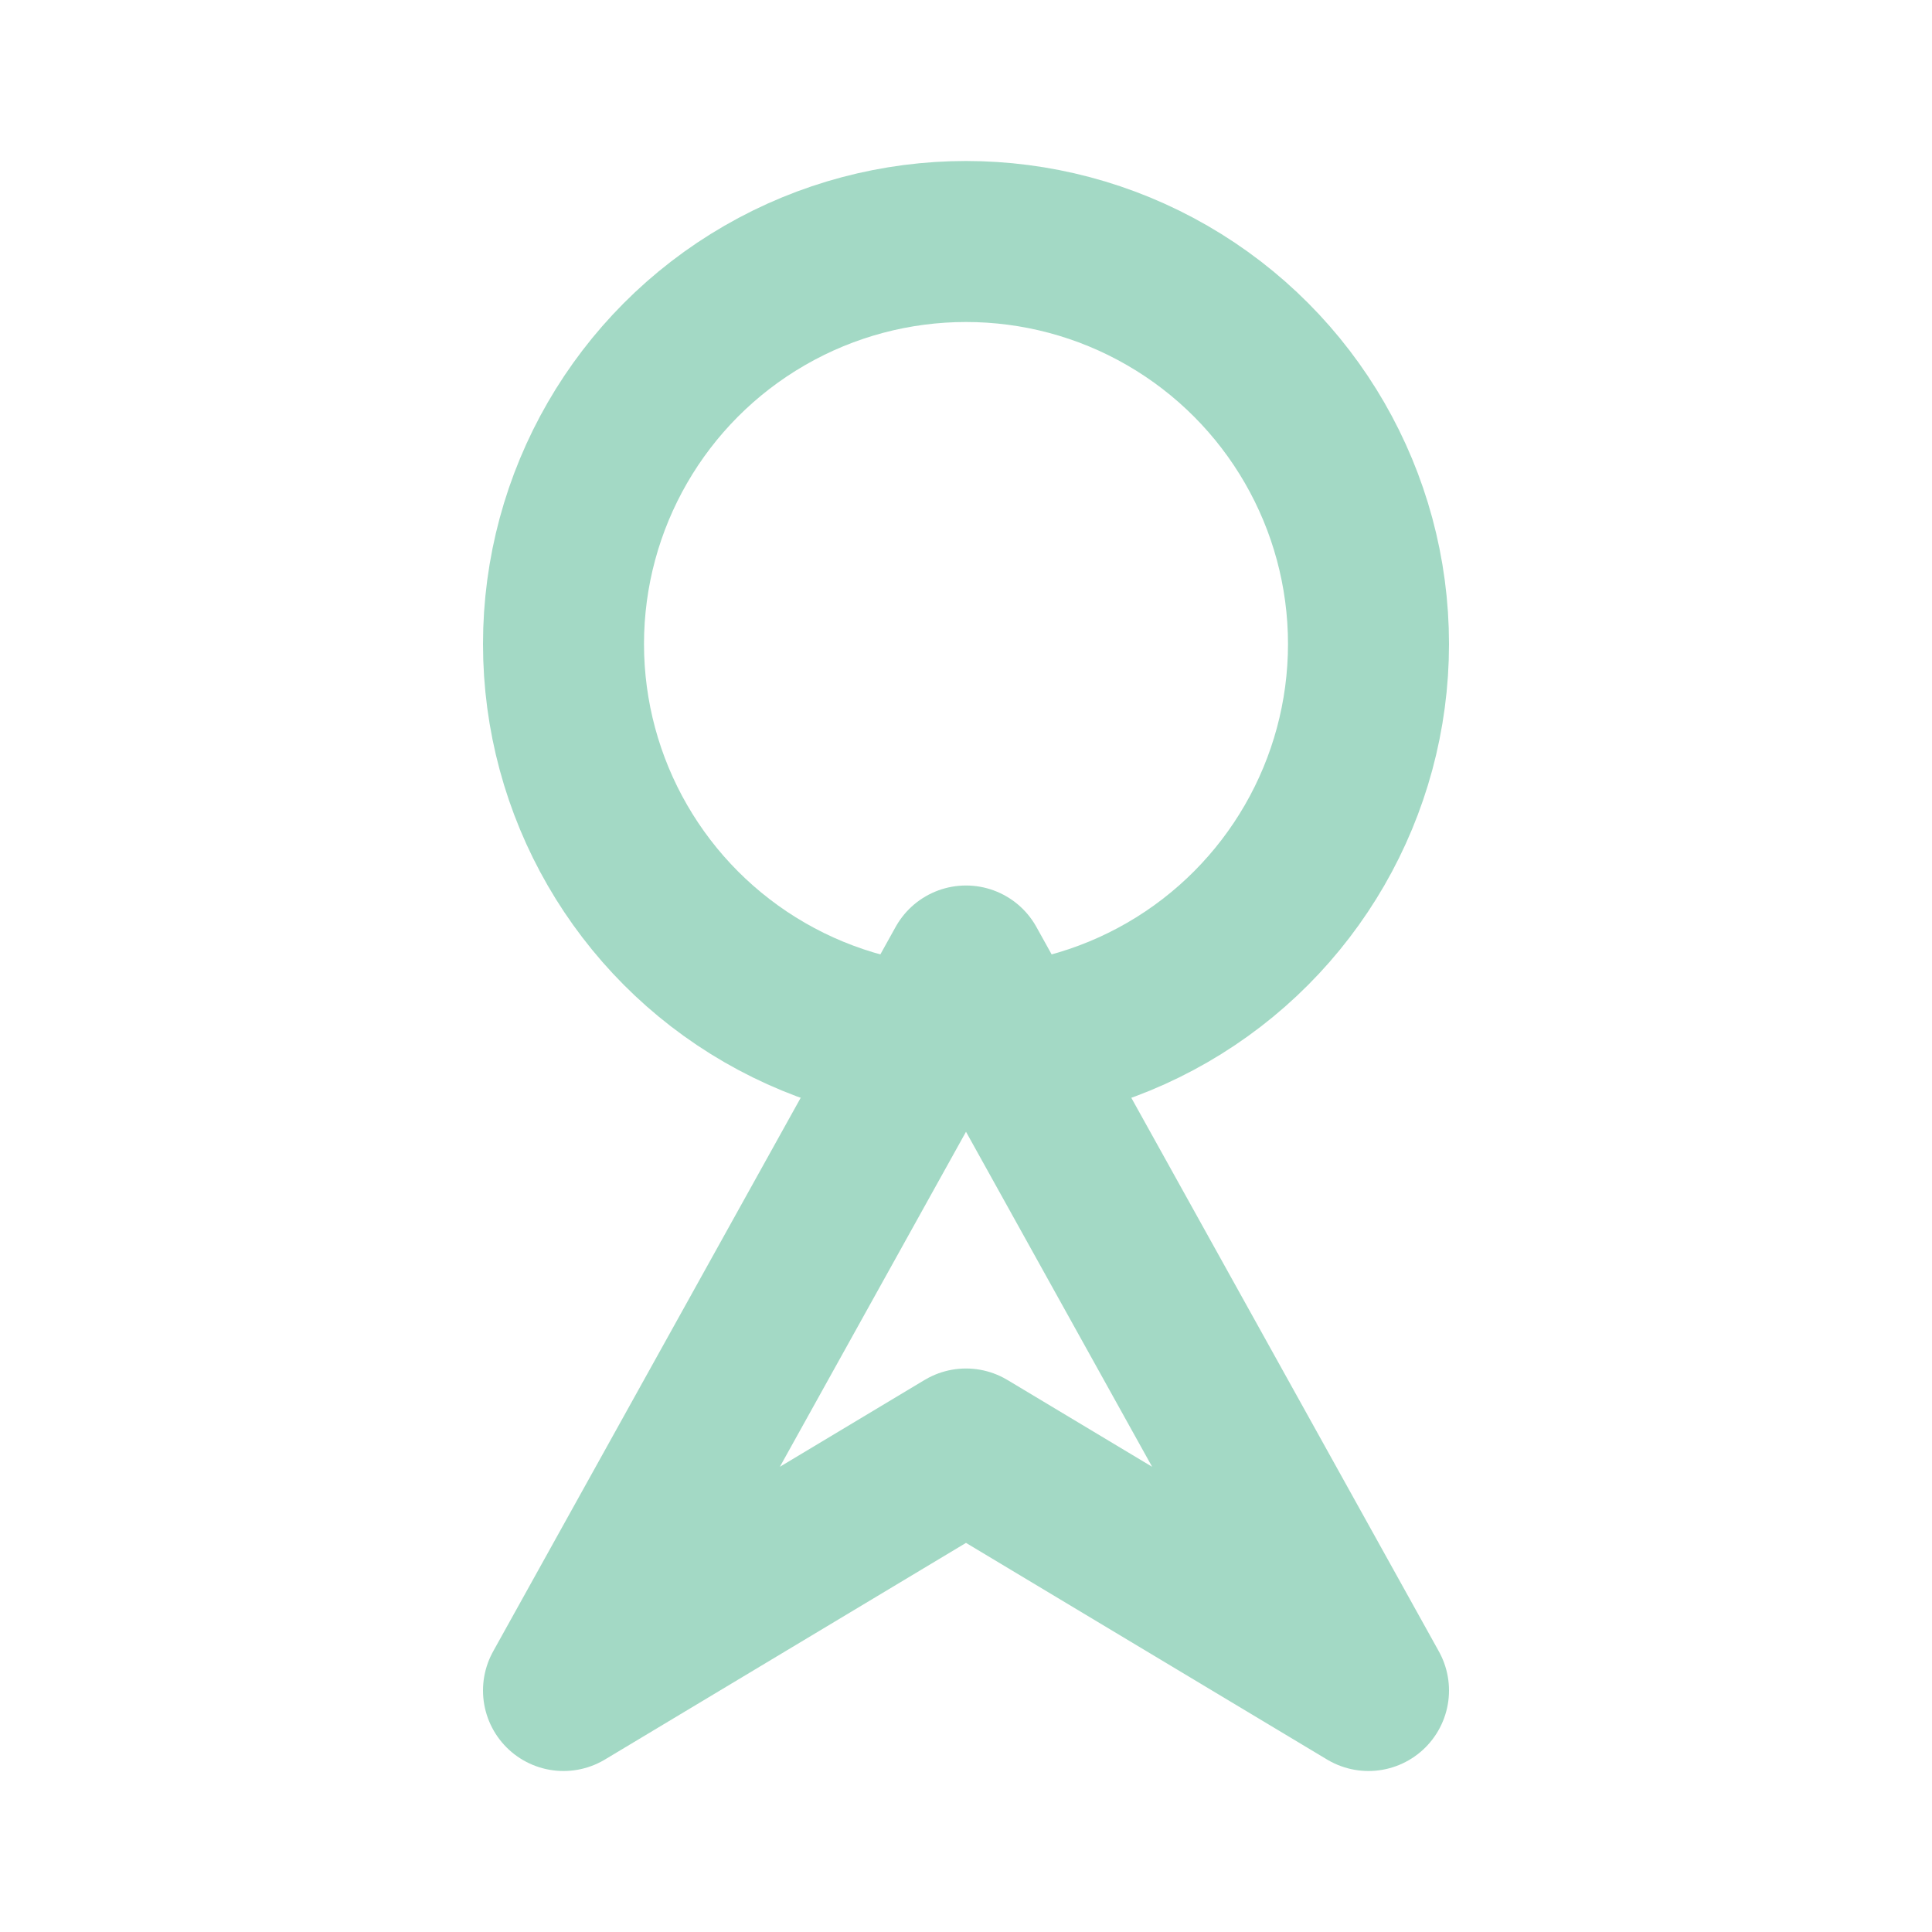
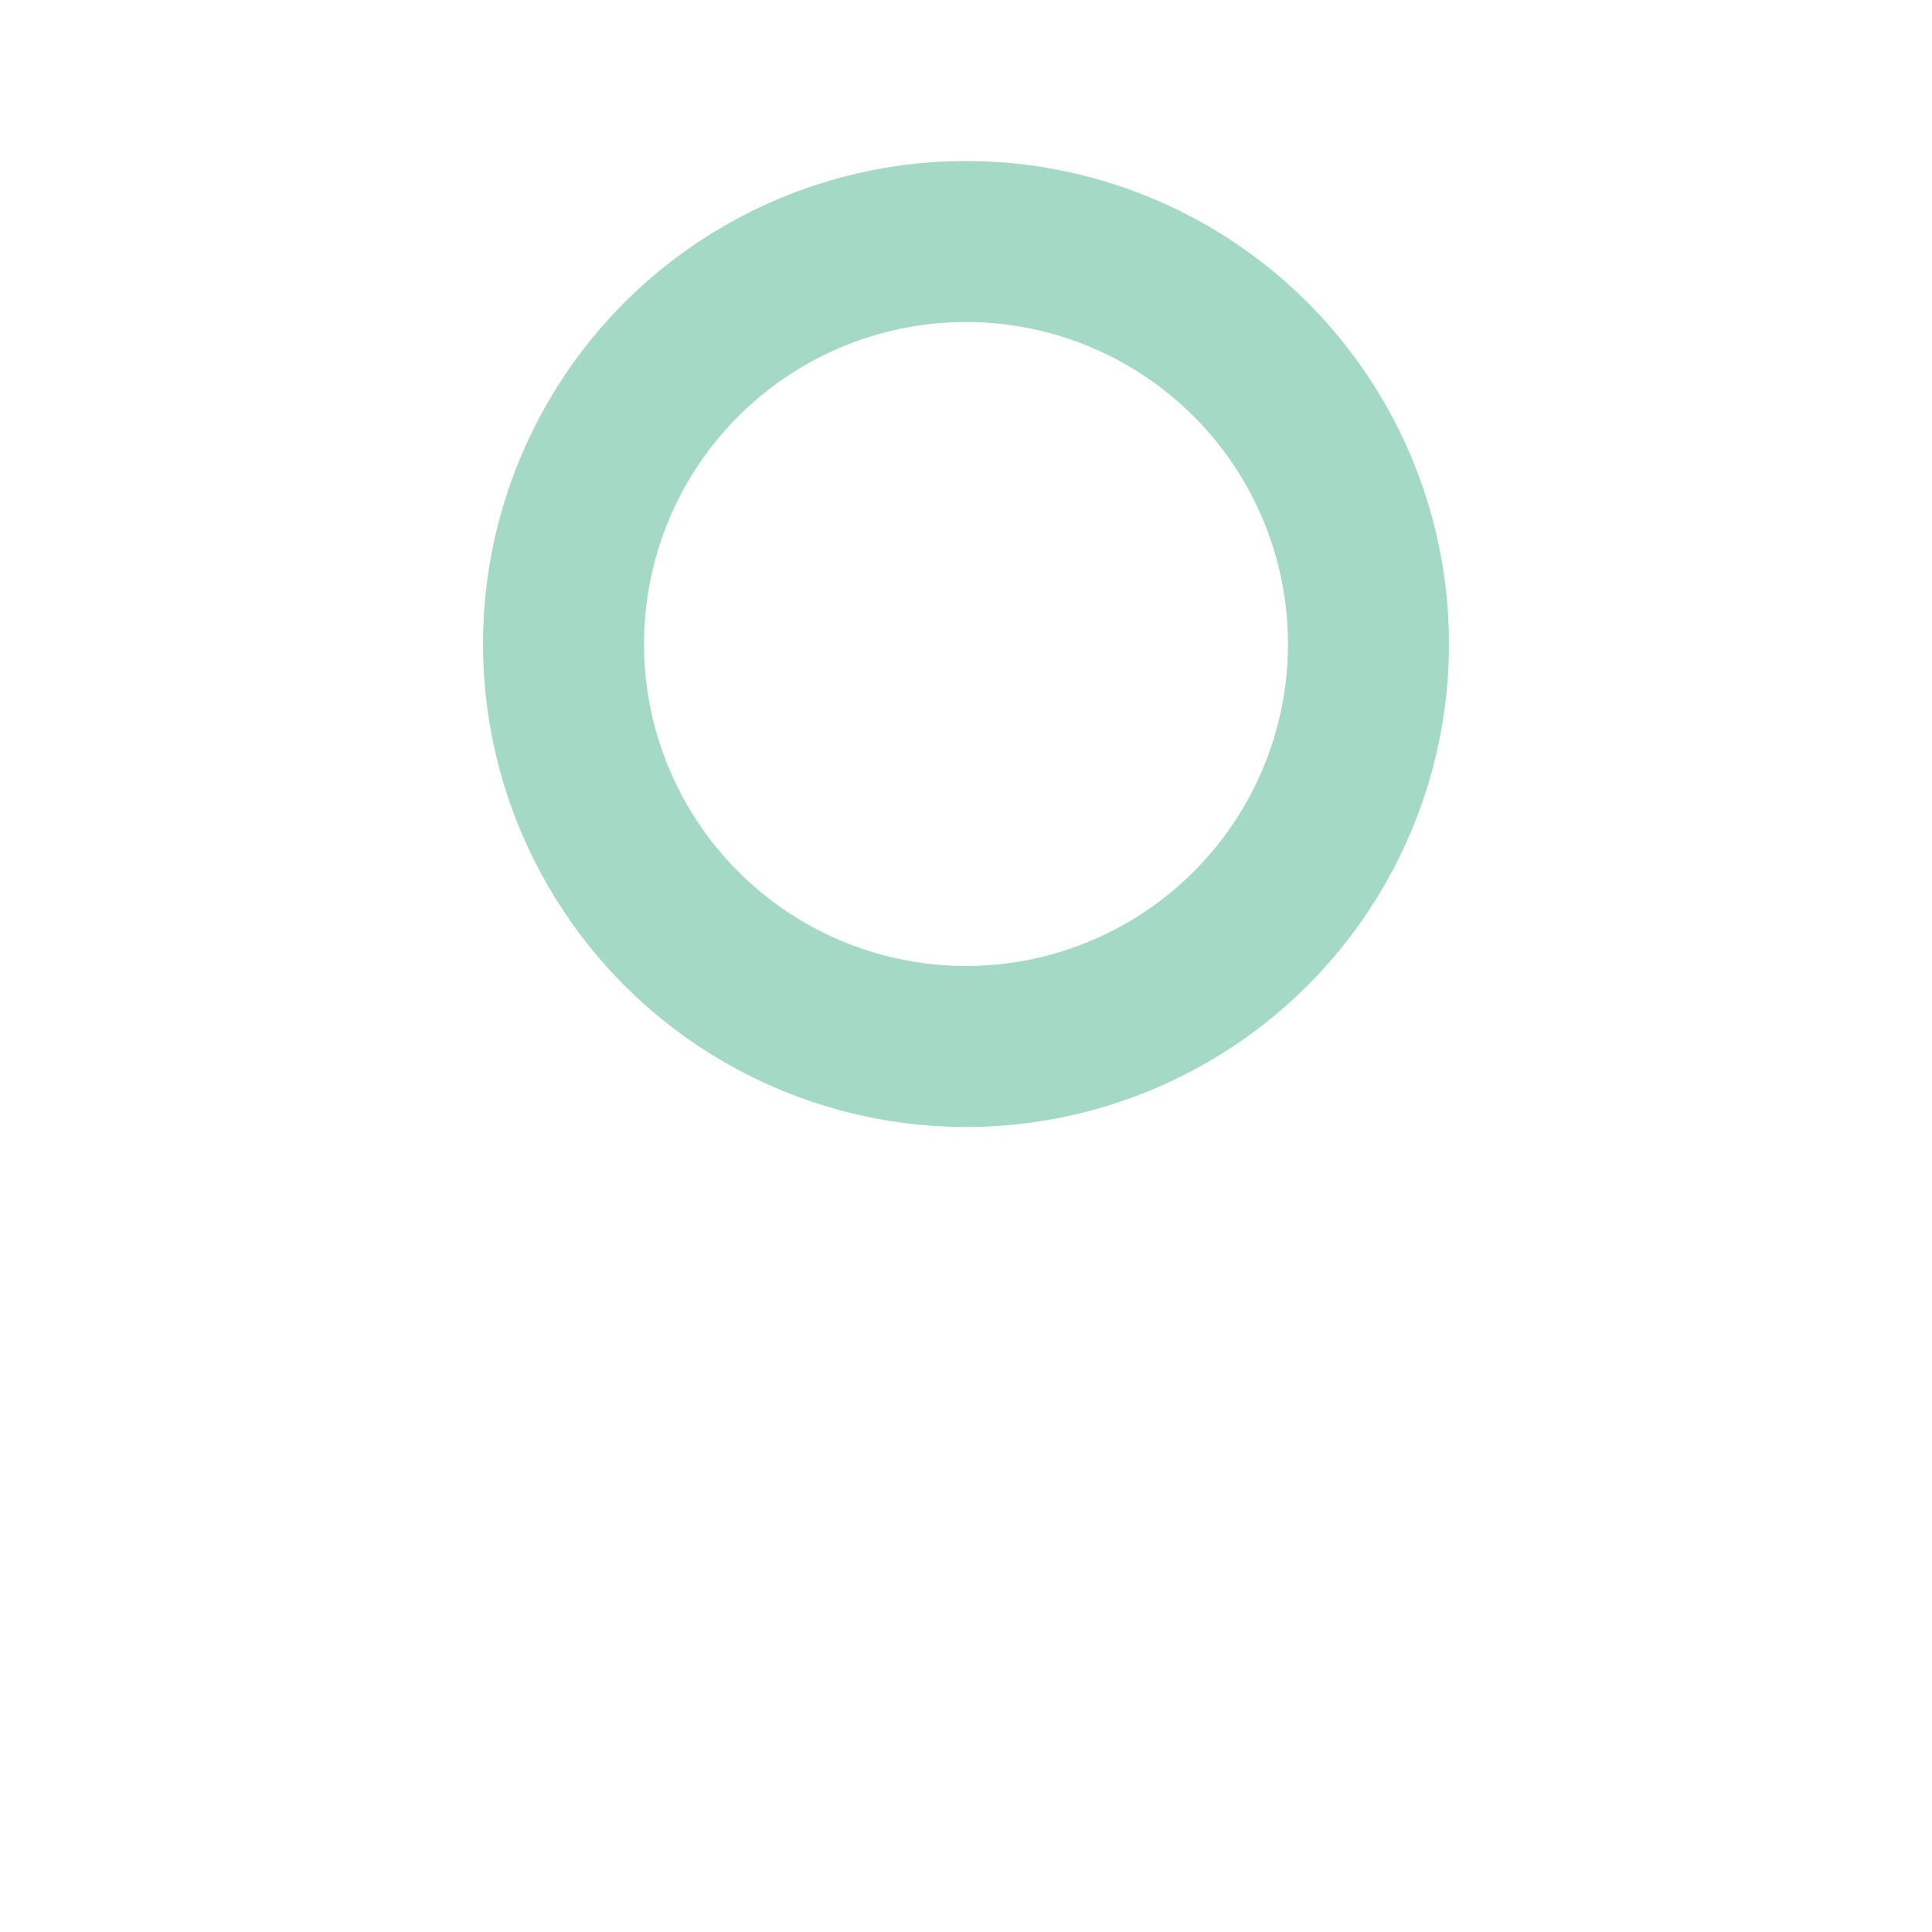
<svg xmlns="http://www.w3.org/2000/svg" width="32" height="32" fill="none" stroke="#A3D9C5" stroke-width="2" stroke-linecap="round" stroke-linejoin="round" viewBox="0 0 24 24">
  <circle cx="12" cy="8" r="5" />
-   <path d="M7 21l5-3 5 3-5-9-5 9z" />
</svg>